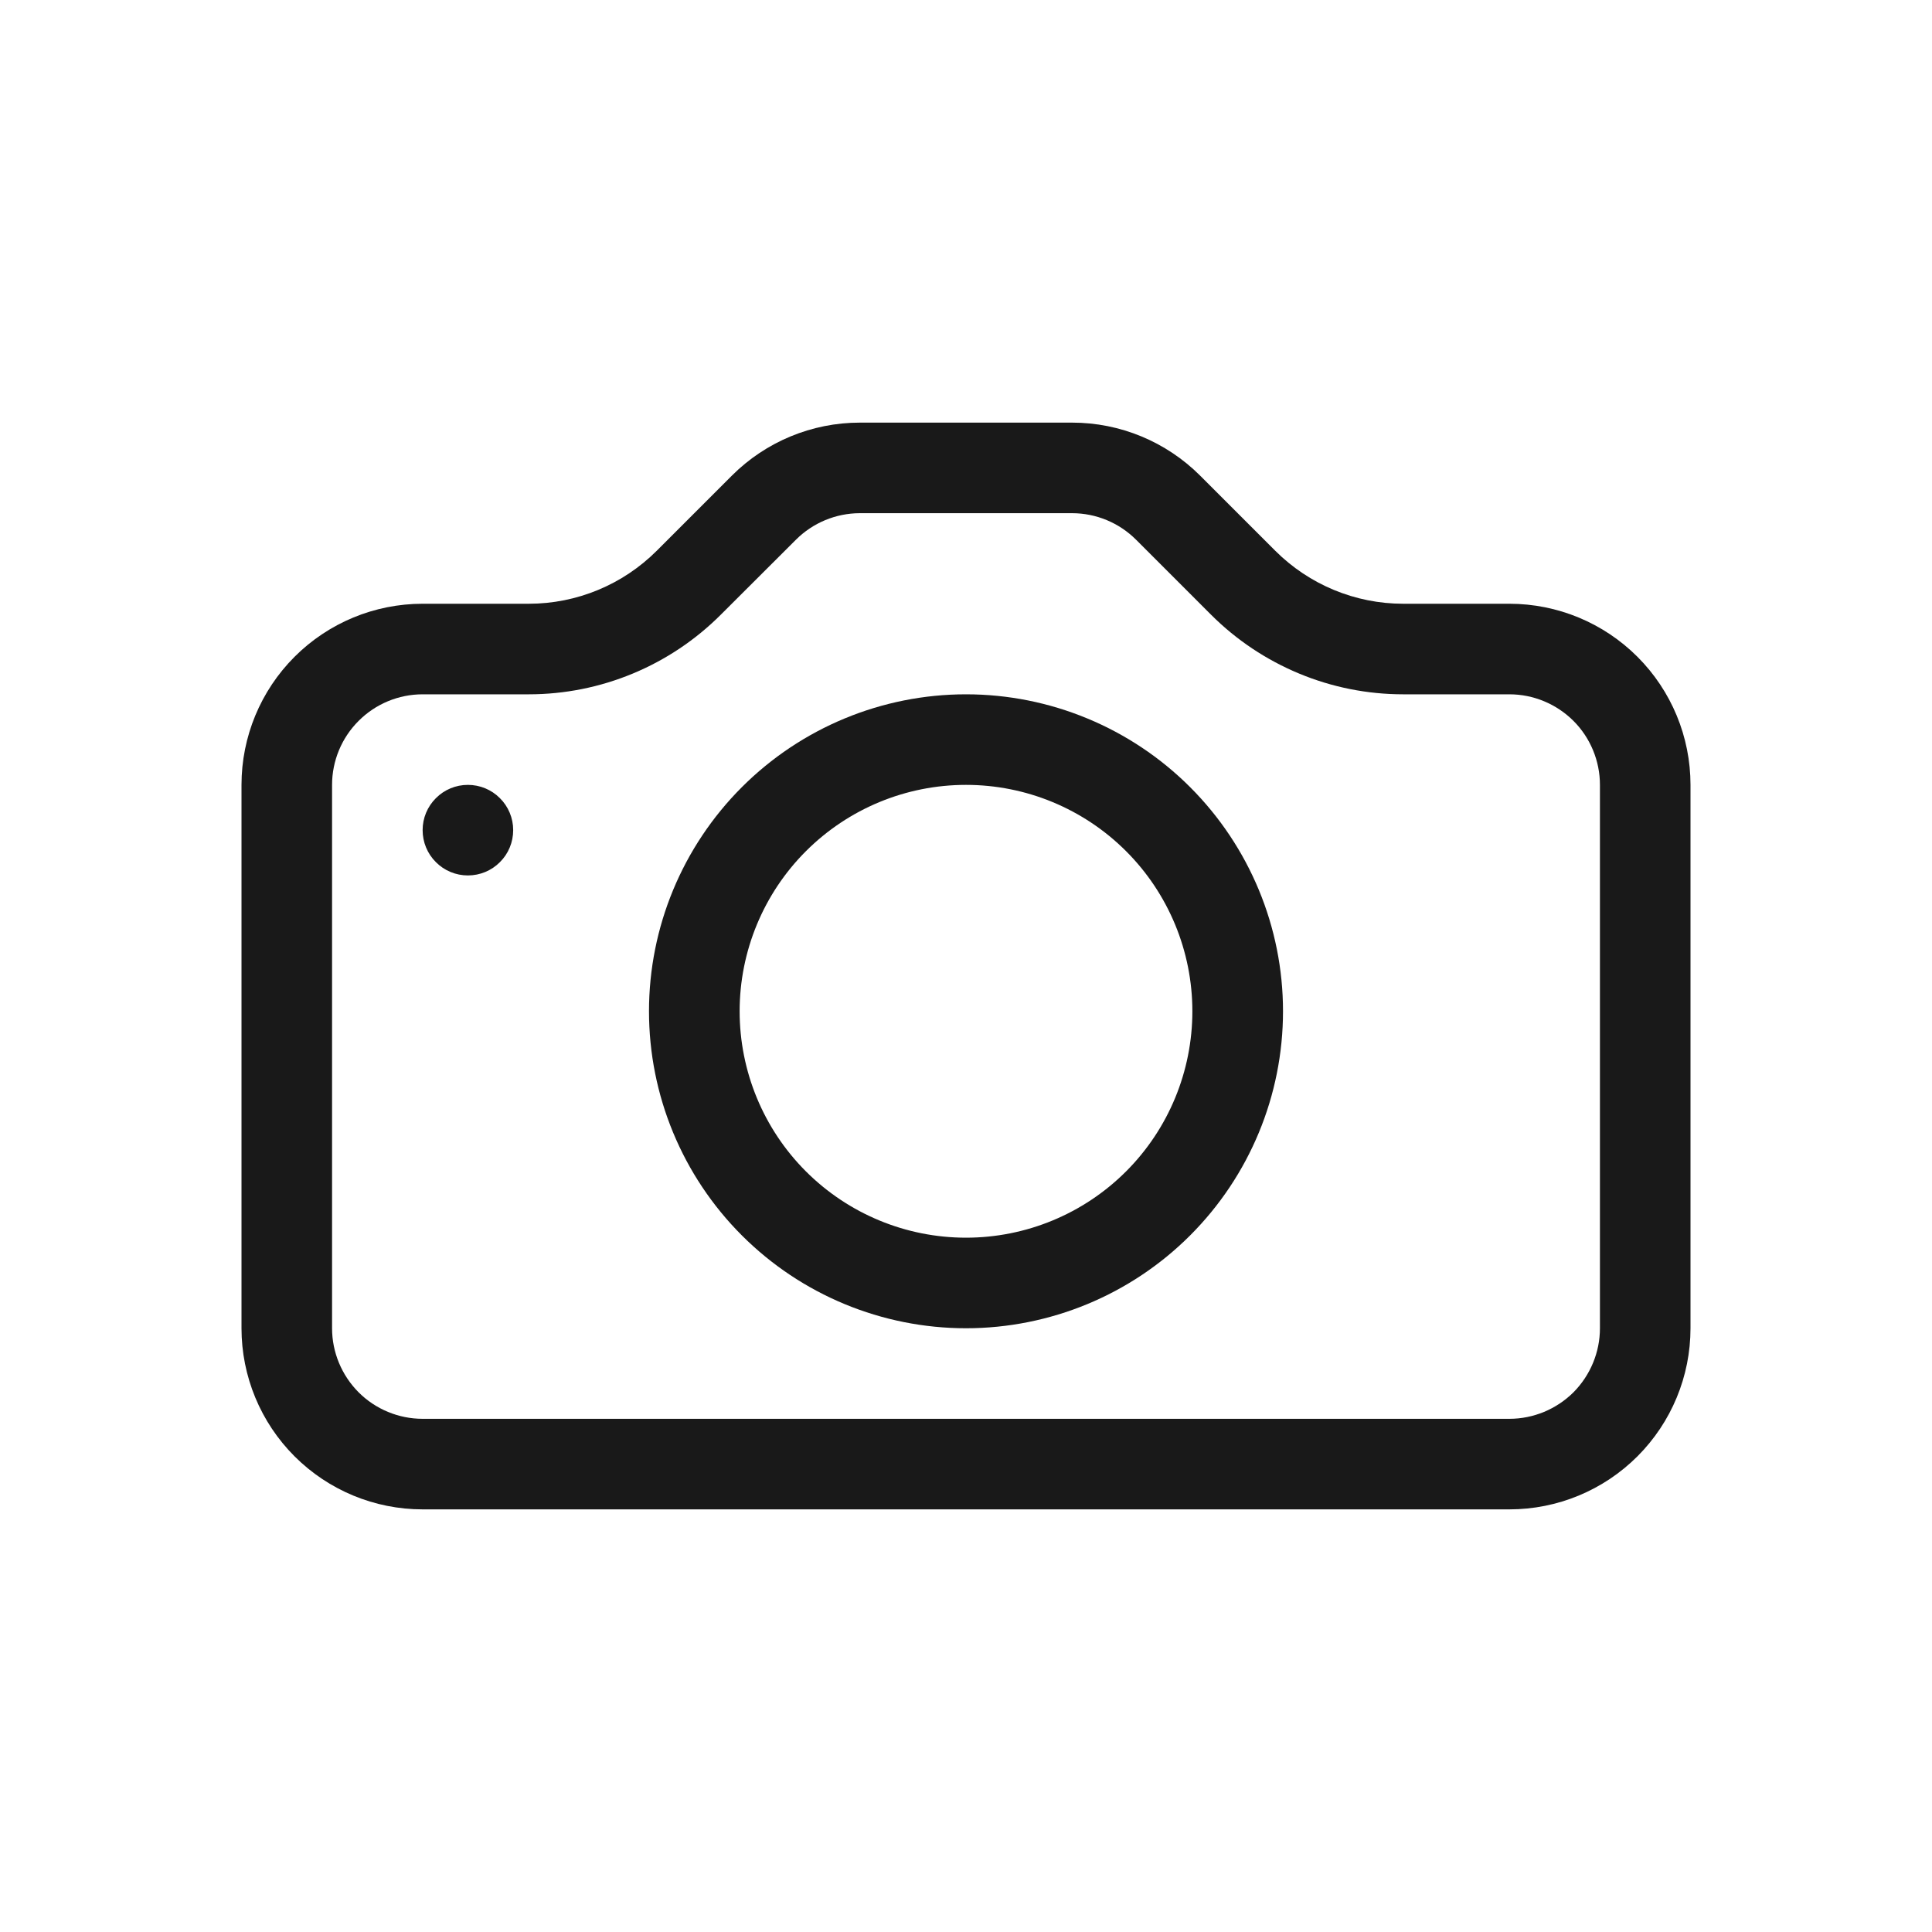
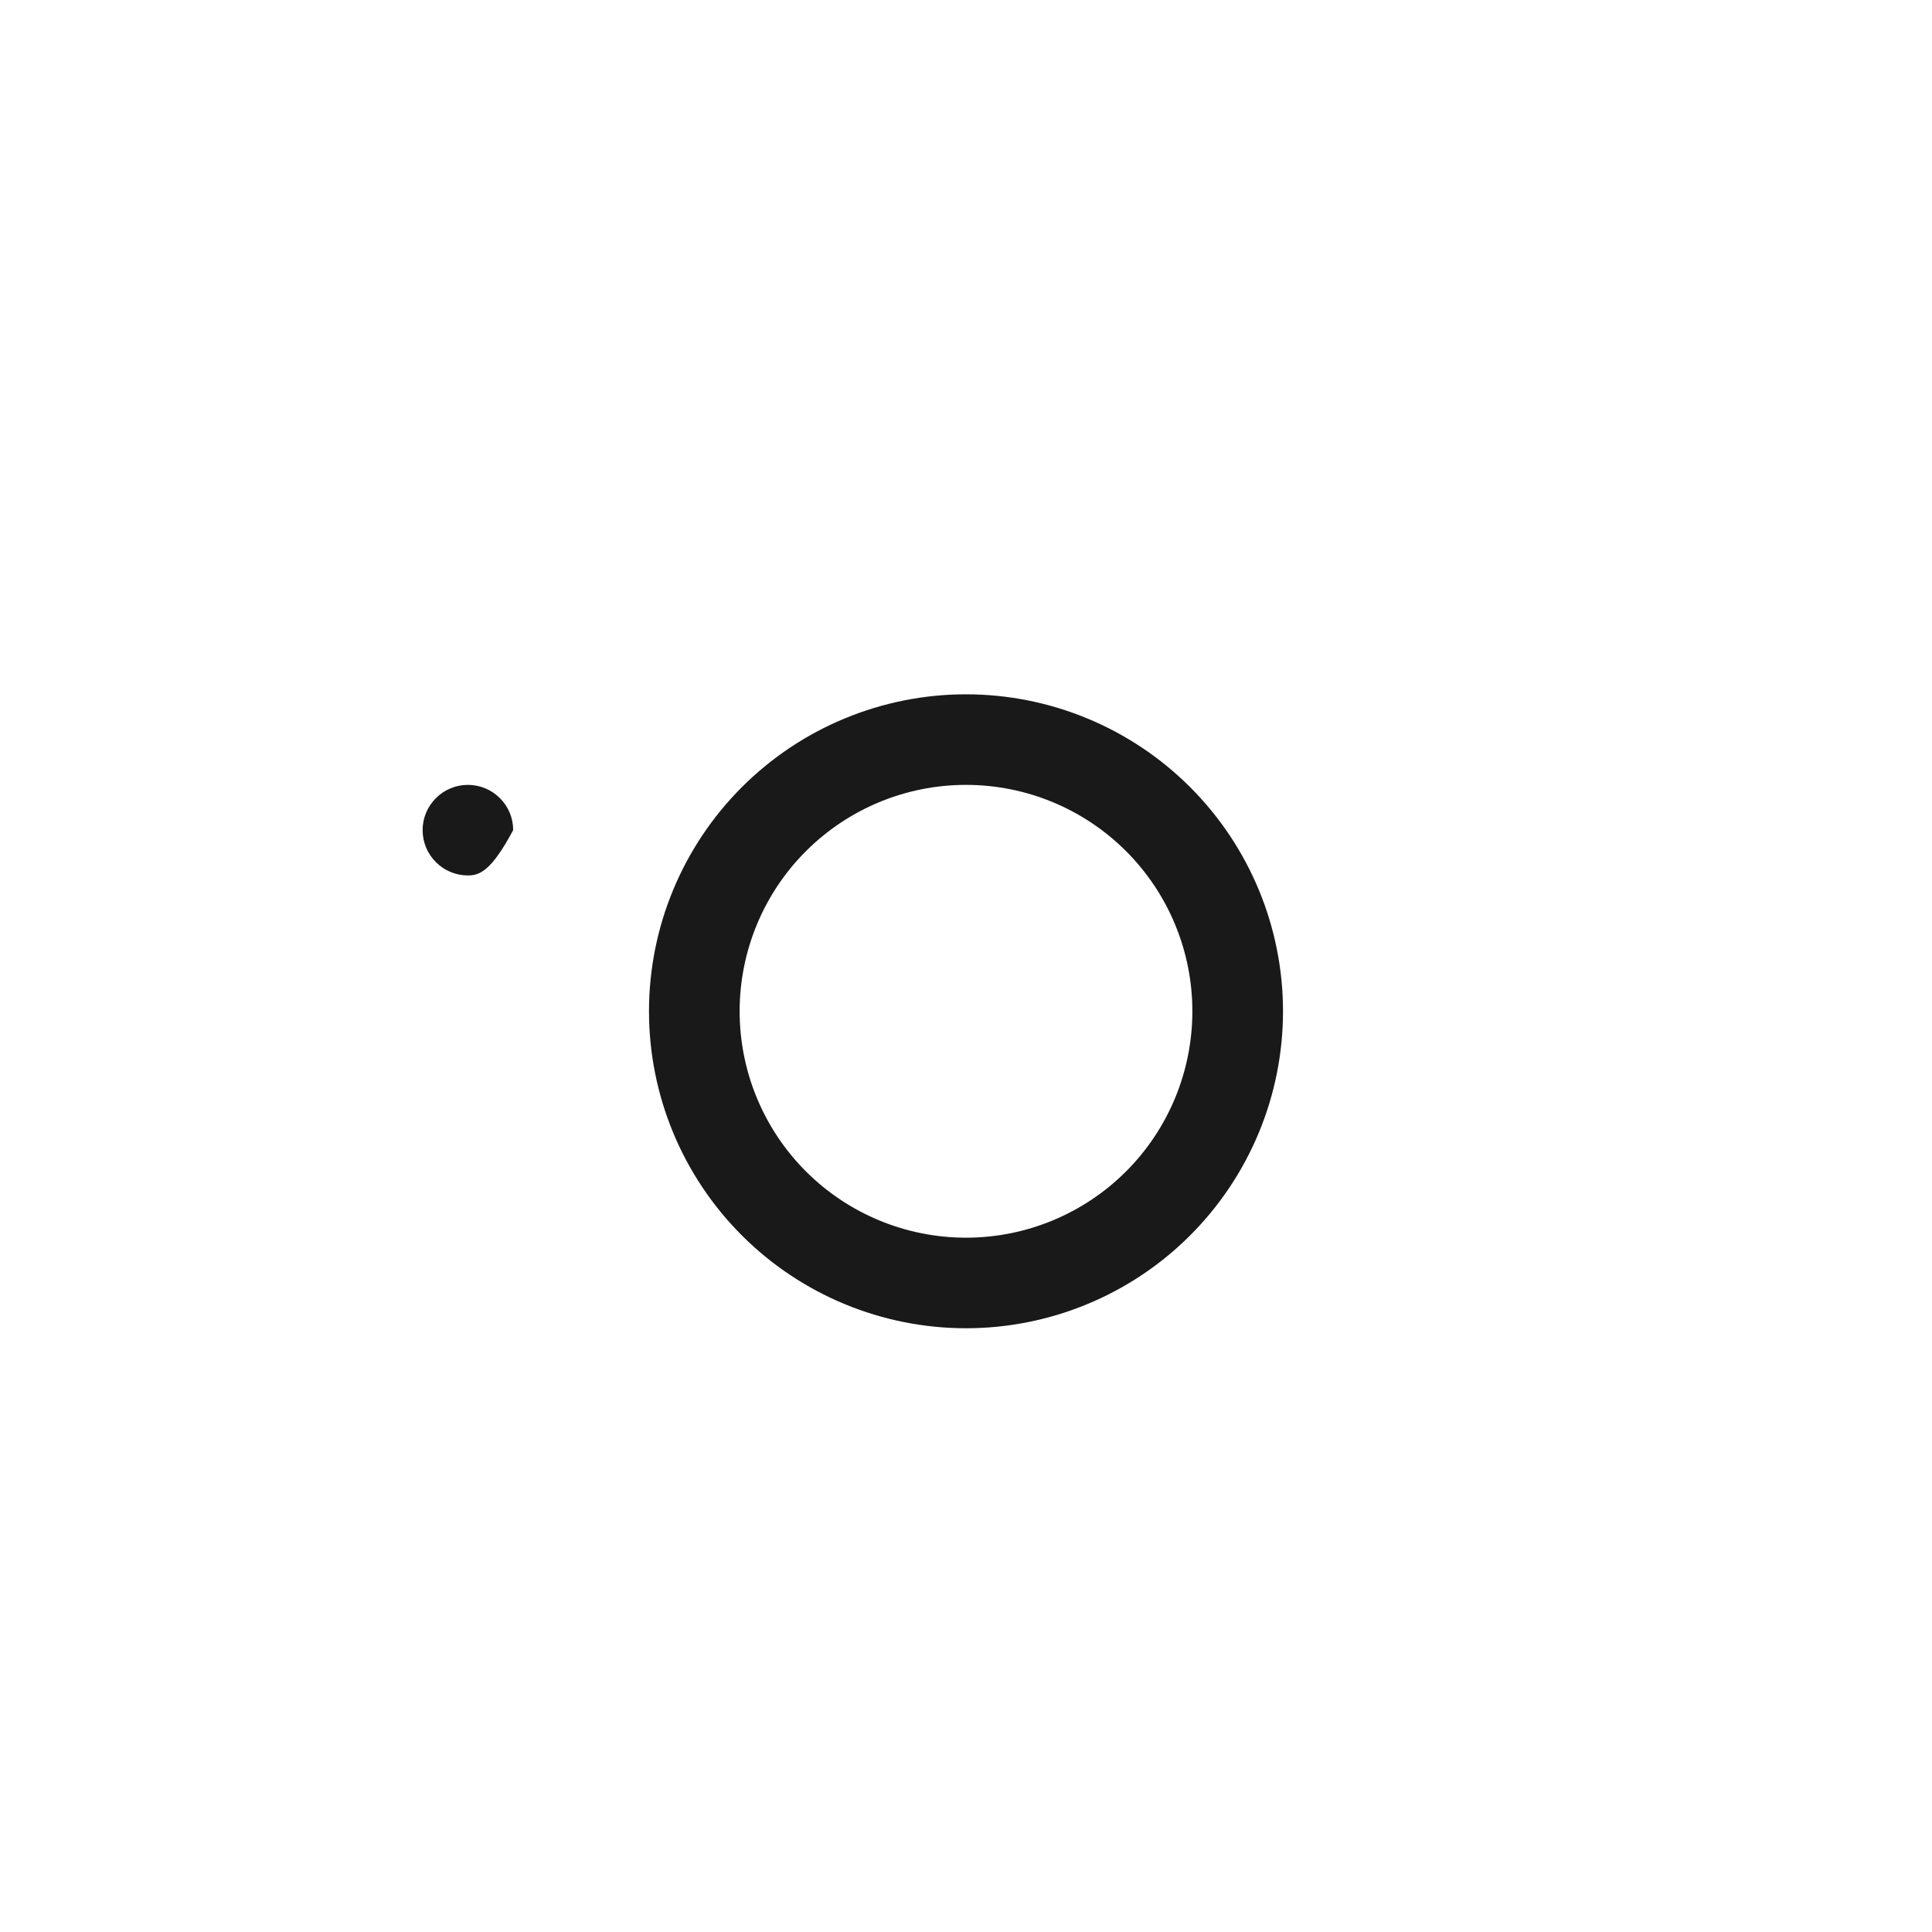
<svg xmlns="http://www.w3.org/2000/svg" width="24" height="24" viewBox="0 0 24 24" fill="none">
-   <path d="M19.875 16.5C19.875 16.798 19.756 17.084 19.546 17.296C19.334 17.506 19.048 17.625 18.75 17.625H5.25C4.952 17.625 4.665 17.506 4.455 17.296C4.244 17.084 4.125 16.798 4.125 16.5V9.75C4.125 9.452 4.244 9.165 4.455 8.955C4.665 8.744 4.952 8.625 5.25 8.625H6.569C7.463 8.625 8.321 8.269 8.954 7.636L9.887 6.705C10.098 6.494 10.383 6.376 10.68 6.375H13.317C13.616 6.375 13.902 6.494 14.113 6.705L15.044 7.636C15.358 7.95 15.73 8.198 16.14 8.368C16.549 8.538 16.988 8.625 17.431 8.625H18.75C19.048 8.625 19.334 8.744 19.546 8.955C19.756 9.165 19.875 9.452 19.875 9.75V16.5ZM5.25 7.5C4.653 7.5 4.081 7.737 3.659 8.159C3.237 8.581 3 9.153 3 9.75V16.5C3 17.097 3.237 17.669 3.659 18.091C4.081 18.513 4.653 18.75 5.25 18.75H18.75C19.347 18.75 19.919 18.513 20.341 18.091C20.763 17.669 21 17.097 21 16.5V9.75C21 9.153 20.763 8.581 20.341 8.159C19.919 7.737 19.347 7.5 18.75 7.5H17.431C16.835 7.5 16.263 7.263 15.841 6.841L14.909 5.909C14.487 5.487 13.915 5.25 13.319 5.25H10.681C10.085 5.25 9.513 5.487 9.091 5.909L8.159 6.841C7.737 7.263 7.165 7.5 6.569 7.5H5.25Z" fill="#191919" />
-   <path d="M12 15.375C11.254 15.375 10.539 15.079 10.011 14.551C9.484 14.024 9.188 13.308 9.188 12.562C9.188 11.817 9.484 11.101 10.011 10.574C10.539 10.046 11.254 9.75 12 9.75C12.746 9.75 13.461 10.046 13.989 10.574C14.516 11.101 14.812 11.817 14.812 12.562C14.812 13.308 14.516 14.024 13.989 14.551C13.461 15.079 12.746 15.375 12 15.375ZM12 16.5C13.044 16.5 14.046 16.085 14.784 15.347C15.523 14.608 15.938 13.607 15.938 12.562C15.938 11.518 15.523 10.517 14.784 9.778C14.046 9.04 13.044 8.625 12 8.625C10.956 8.625 9.954 9.04 9.216 9.778C8.477 10.517 8.062 11.518 8.062 12.562C8.062 13.607 8.477 14.608 9.216 15.347C9.954 16.085 10.956 16.5 12 16.5ZM6.375 10.312C6.375 10.462 6.316 10.605 6.21 10.71C6.105 10.816 5.962 10.875 5.812 10.875C5.663 10.875 5.52 10.816 5.415 10.71C5.309 10.605 5.25 10.462 5.25 10.312C5.25 10.163 5.309 10.02 5.415 9.915C5.52 9.809 5.663 9.75 5.812 9.75C5.962 9.75 6.105 9.809 6.21 9.915C6.316 10.02 6.375 10.163 6.375 10.312Z" fill="#191919" />
+   <path d="M12 15.375C11.254 15.375 10.539 15.079 10.011 14.551C9.484 14.024 9.188 13.308 9.188 12.562C9.188 11.817 9.484 11.101 10.011 10.574C10.539 10.046 11.254 9.75 12 9.75C12.746 9.75 13.461 10.046 13.989 10.574C14.516 11.101 14.812 11.817 14.812 12.562C14.812 13.308 14.516 14.024 13.989 14.551C13.461 15.079 12.746 15.375 12 15.375ZM12 16.5C13.044 16.5 14.046 16.085 14.784 15.347C15.523 14.608 15.938 13.607 15.938 12.562C15.938 11.518 15.523 10.517 14.784 9.778C14.046 9.04 13.044 8.625 12 8.625C10.956 8.625 9.954 9.04 9.216 9.778C8.477 10.517 8.062 11.518 8.062 12.562C8.062 13.607 8.477 14.608 9.216 15.347C9.954 16.085 10.956 16.5 12 16.5ZM6.375 10.312C6.105 10.816 5.962 10.875 5.812 10.875C5.663 10.875 5.52 10.816 5.415 10.71C5.309 10.605 5.25 10.462 5.25 10.312C5.25 10.163 5.309 10.02 5.415 9.915C5.52 9.809 5.663 9.75 5.812 9.75C5.962 9.75 6.105 9.809 6.21 9.915C6.316 10.02 6.375 10.163 6.375 10.312Z" fill="#191919" />
</svg>